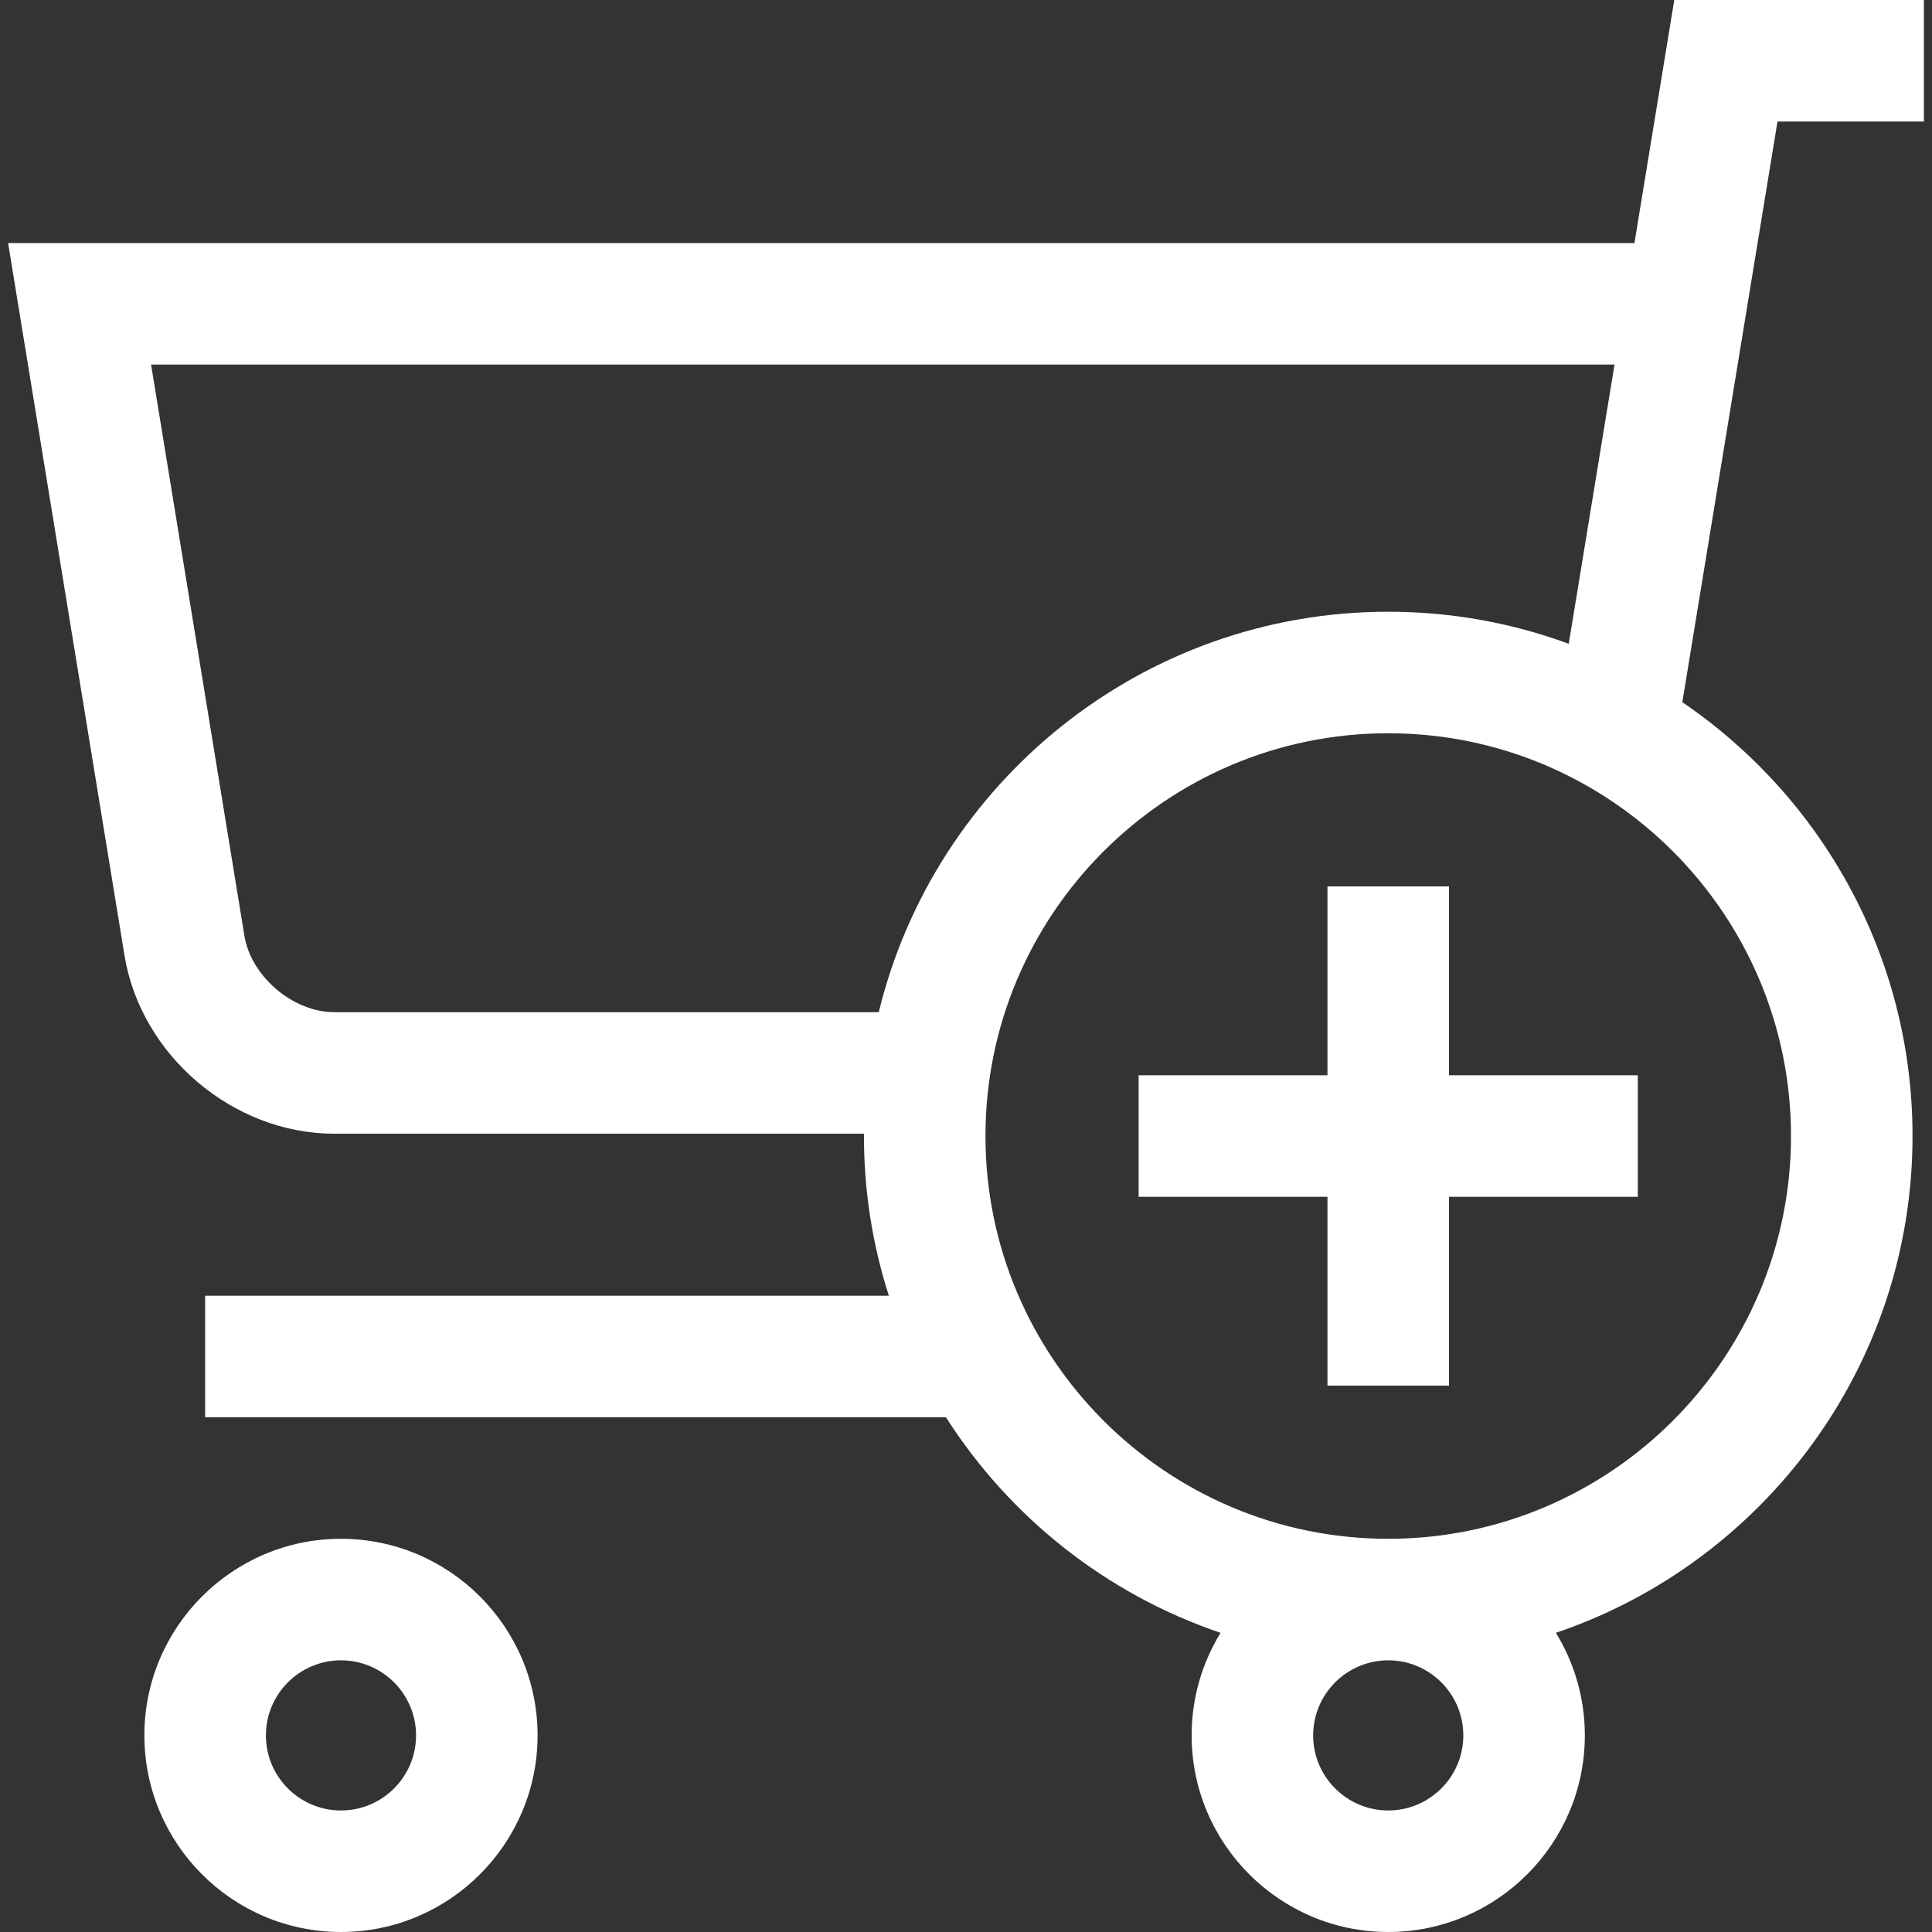
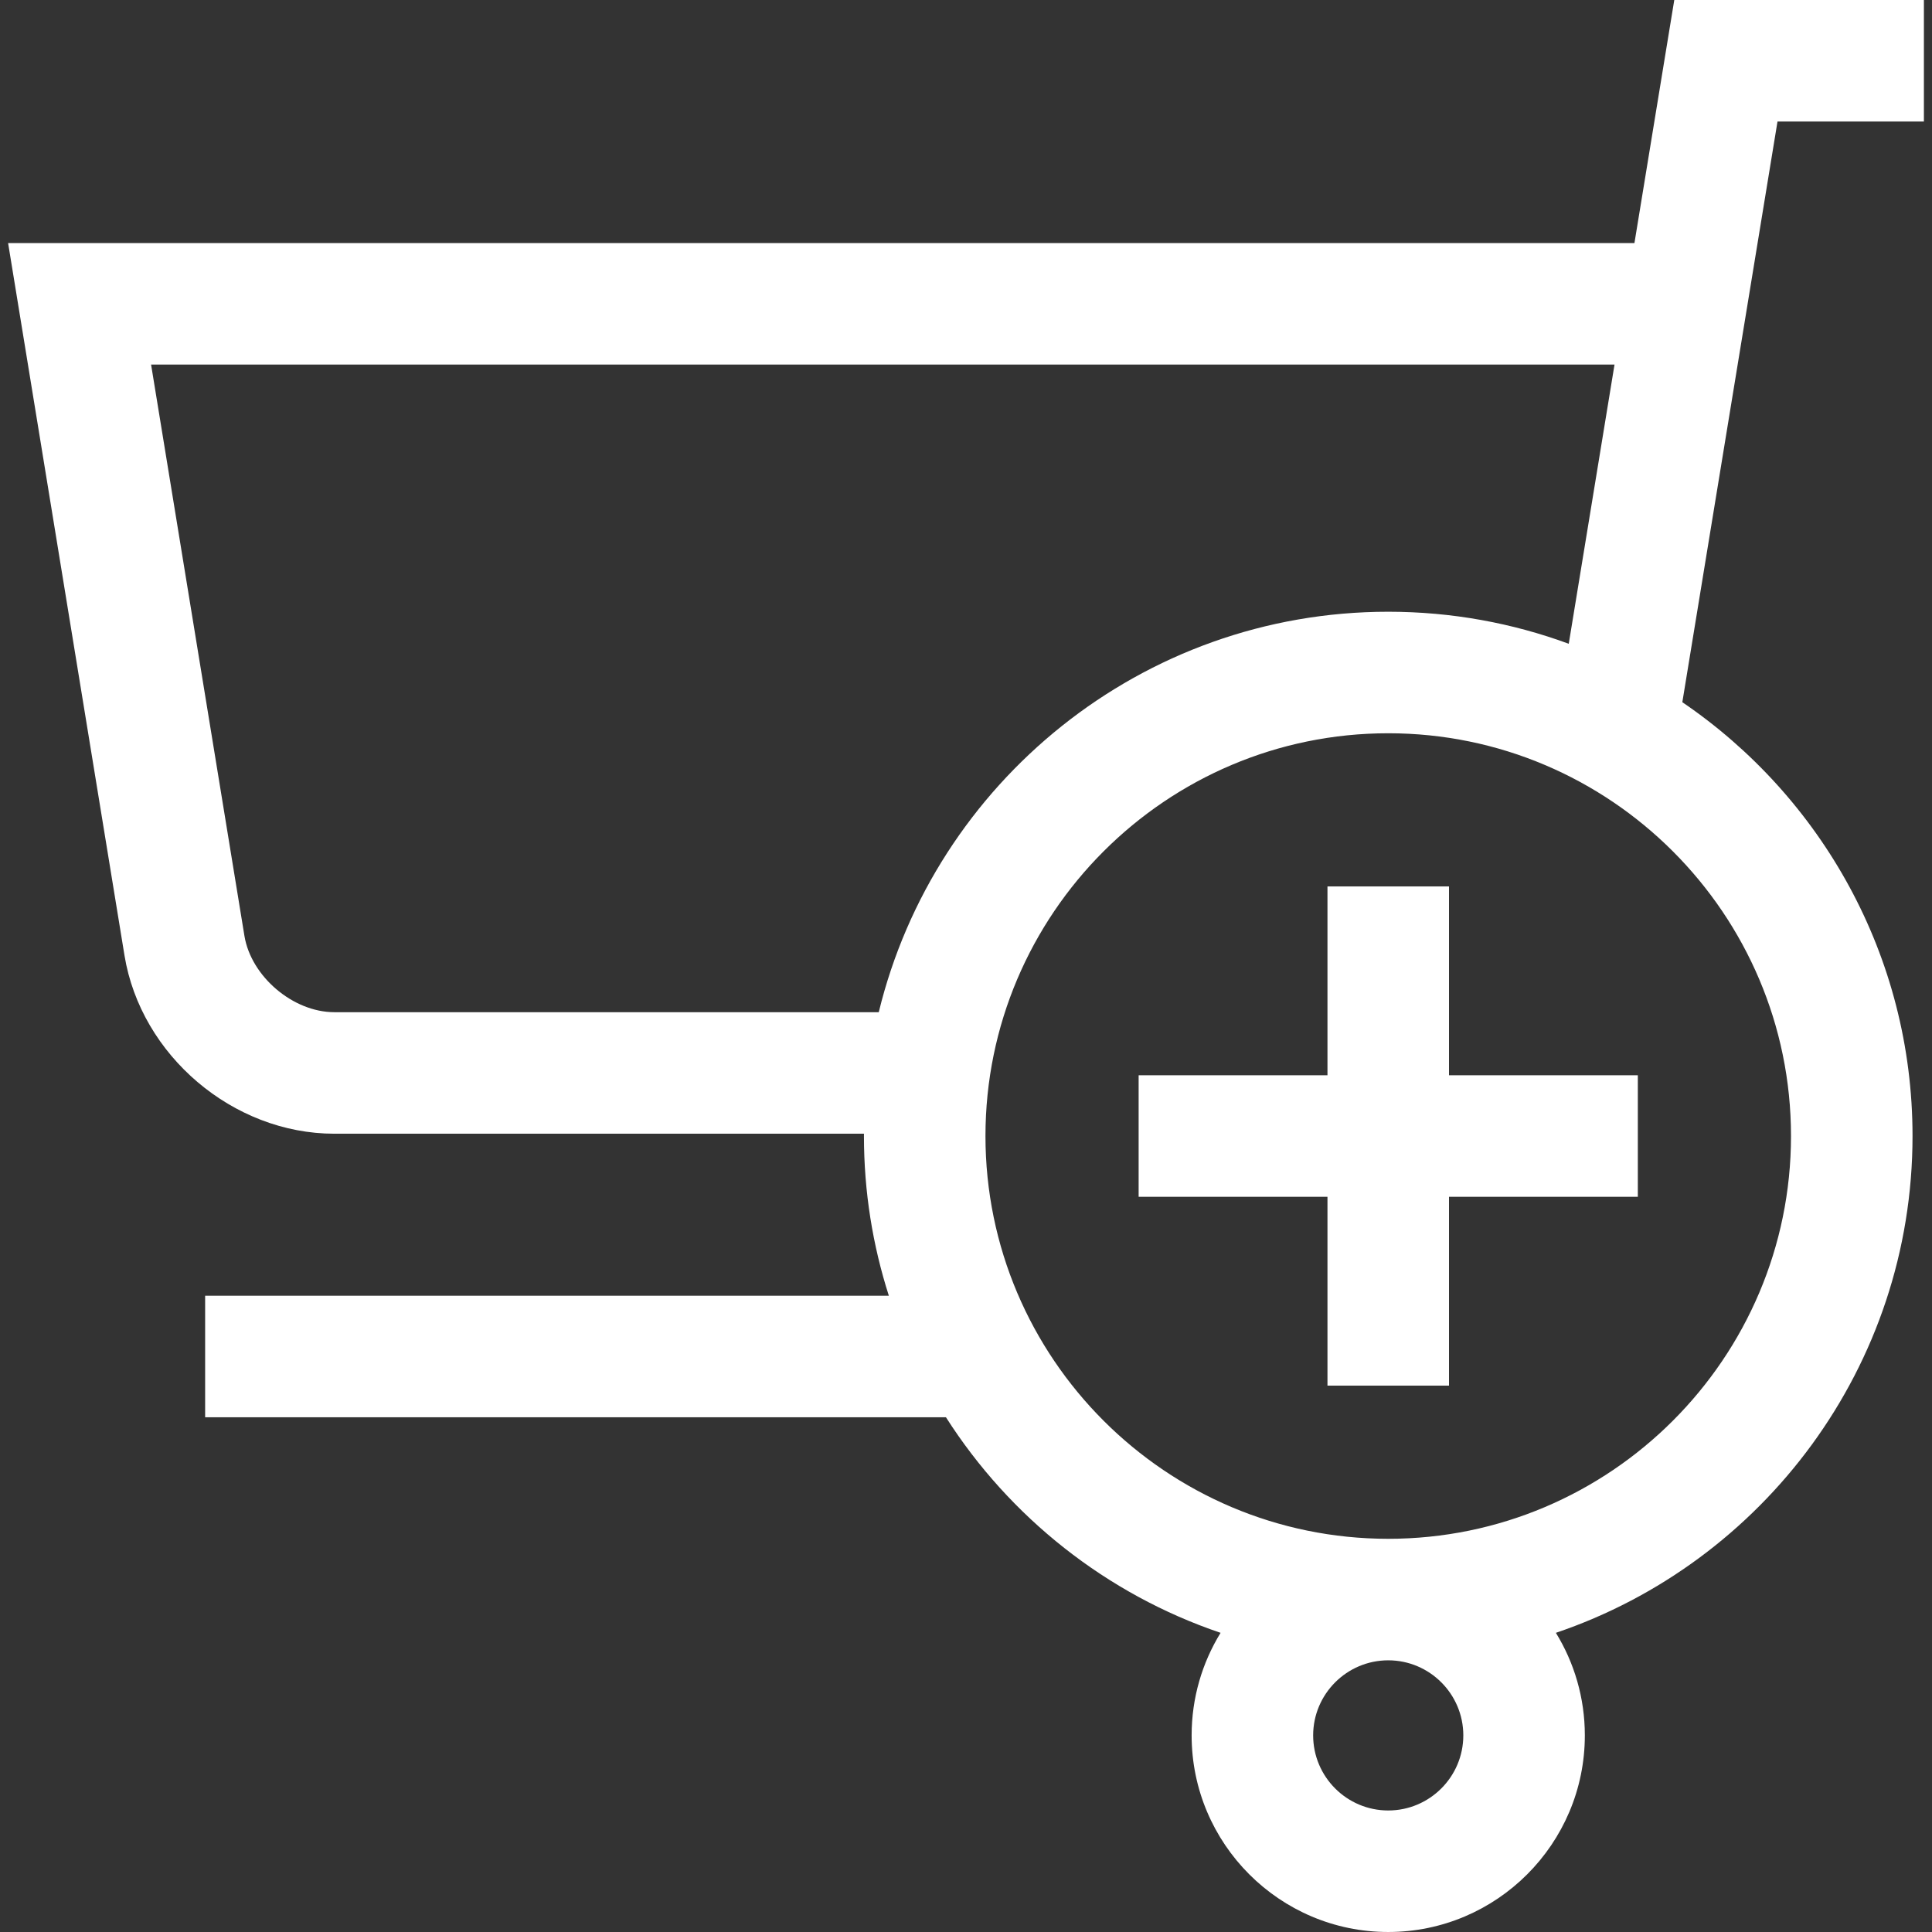
<svg xmlns="http://www.w3.org/2000/svg" version="1.1" id="Layer_1" x="0px" y="0px" viewBox="0 0 476.944 476.944" style="enable-background:new 0 0 476.944 476.944;" xml:space="preserve">
  <rect x="0" y="0" width="476.944" height="476.944" fill="#333333" stroke="none" />
  <g>
-     <path fill="#fff" d="M84.176,379.875c-26.762,0-48.535,21.772-48.535,48.534s21.772,48.534,48.535,48.534c26.762,0,48.534-21.772,48.534-48.534   S110.938,379.875,84.176,379.875z M84.176,446.944c-10.22,0-18.535-8.314-18.535-18.534s8.314-18.534,18.535-18.534   c10.22,0,18.534,8.314,18.534,18.534S94.396,446.944,84.176,446.944z" />
    <path fill="#fff" d="M474.946,30V0h-61.624l-9.835,60H1.999l28.736,175.88c4.044,24.67,26.794,43.995,51.794,43.995h130.756   c-0.001,0.19-0.007,0.38-0.007,0.57c0,13.744,2.161,26.992,6.149,39.429H50.641v30H233.52   c15.742,24.669,39.607,43.675,67.799,53.214c-4.53,7.377-7.147,16.048-7.147,25.32c0,26.762,21.772,48.534,48.535,48.534   c26.762,0,48.534-21.772,48.534-48.534c0-9.273-2.617-17.944-7.147-25.32c51.133-17.302,88.042-65.743,88.042-122.644   c0-44.48-22.556-83.789-56.828-107.097L438.804,30H474.946z M361.241,428.41c0,10.22-8.314,18.534-18.534,18.534   c-10.221,0-18.535-8.314-18.535-18.534s8.314-18.534,18.535-18.534C352.927,409.875,361.241,418.19,361.241,428.41z    M442.136,280.446c0,54.826-44.604,99.43-99.429,99.43c-54.826,0-99.431-44.604-99.431-99.43s44.604-99.429,99.431-99.429   C397.532,181.016,442.136,225.62,442.136,280.446z M342.707,151.016c-60.839,0-112,42.197-125.773,98.859H82.529   c-10.174,0-20.543-8.808-22.188-18.841L37.298,90h361.271l-11.298,68.924C373.371,153.81,358.36,151.016,342.707,151.016z" />
    <polygon fill="#fff" points="357.707,218.83 327.707,218.83 327.707,265.446 281.091,265.446 281.091,295.446 327.707,295.446 327.707,342.062    357.707,342.062 357.707,295.446 404.323,295.446 404.323,265.446 357.707,265.446  " />
  </g>
</svg>